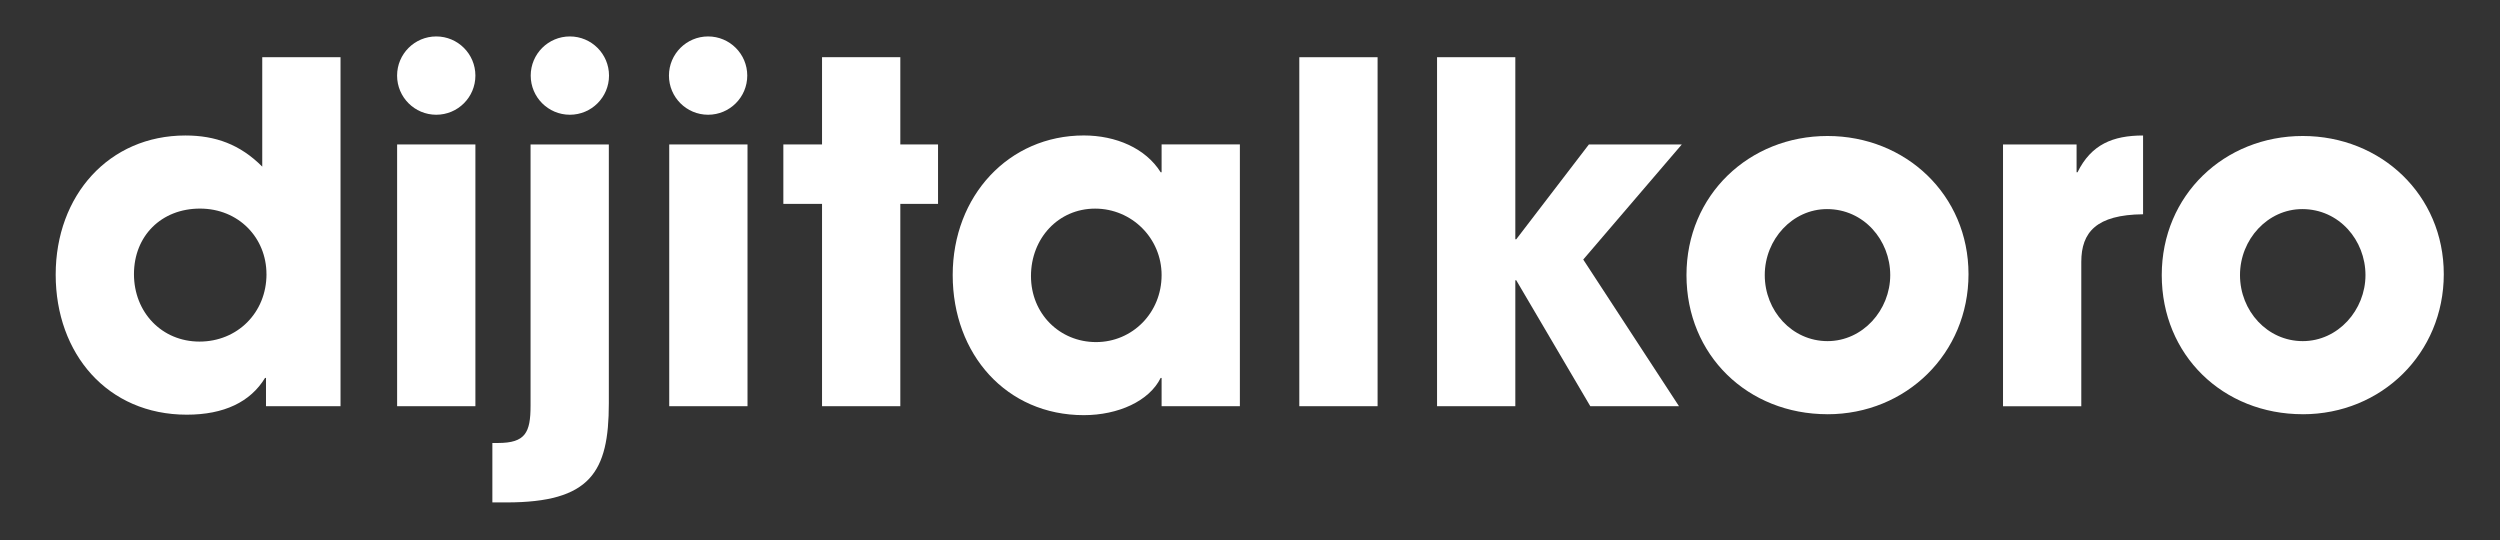
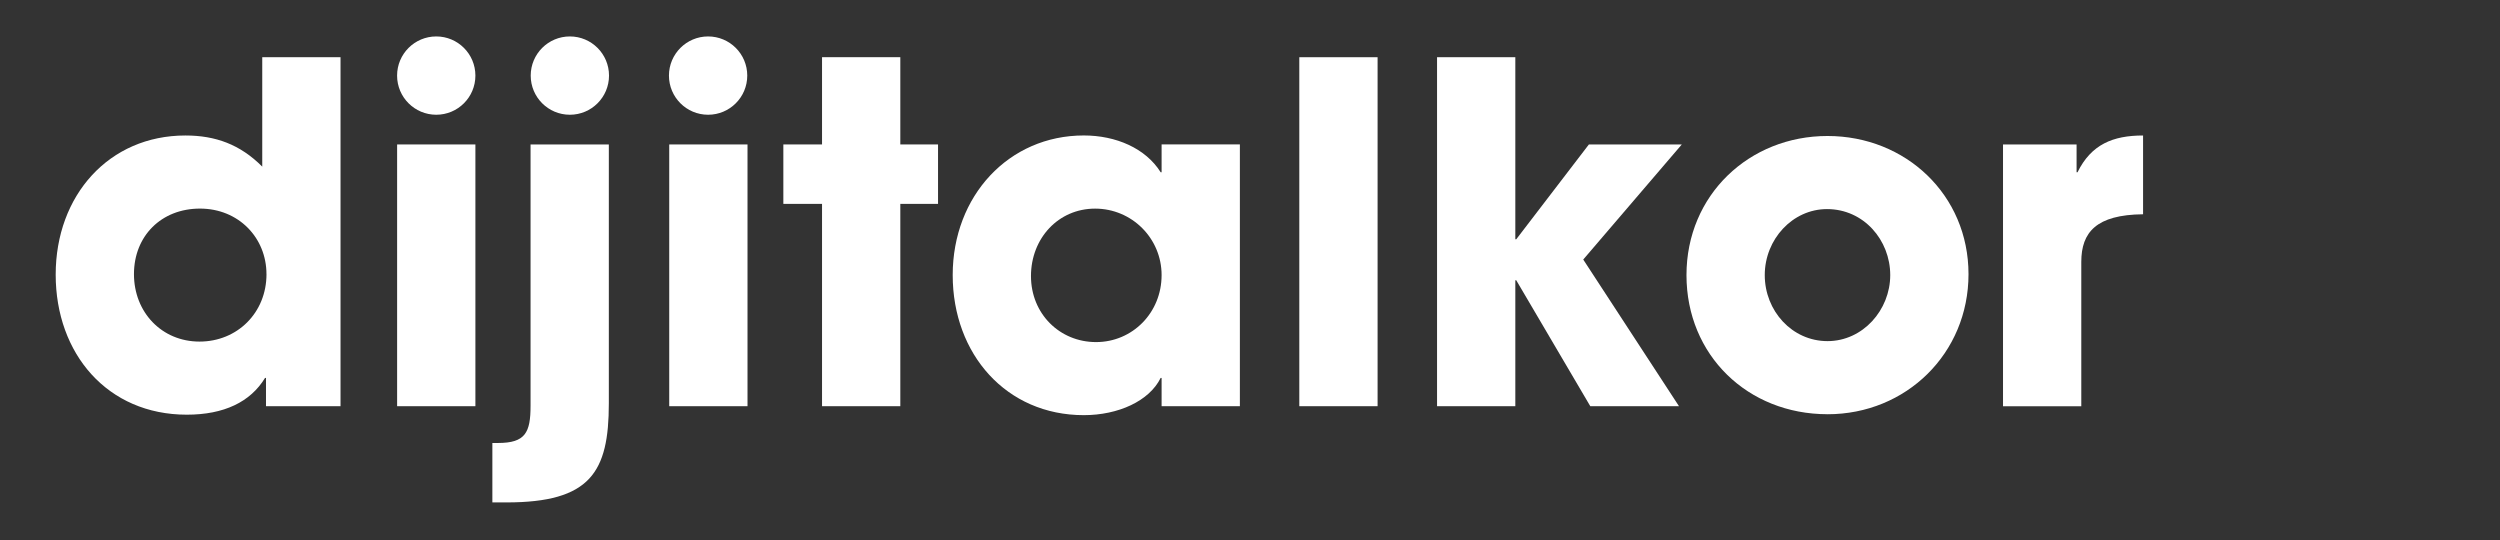
<svg xmlns="http://www.w3.org/2000/svg" id="Layer_1" data-name="Layer 1" viewBox="0 0 801.33 173.21">
  <rect x="0" y="0" width="801.33" height="173.21" fill="#333333" stroke="none" />
  <defs>
    <style>
      .cls-1 {
        fill: #fff;
        stroke-width: 0px;
      }
    </style>
  </defs>
  <g>
    <path class="cls-1" d="M85.26,130.2v-9.07h-.3c-4.69,7.71-13.15,11.79-25.09,11.79-25.4,0-42.02-19.5-42.02-44.9s17.08-44.59,41.57-44.59c9.67,0,17.54,2.87,24.64,9.98V18.34h25.09v111.86h-23.88ZM85.41,87.87c0-11.64-8.92-21.01-21.31-21.01s-21.16,8.77-21.16,21.01,8.92,21.62,21.01,21.62,21.47-9.22,21.47-21.62Z" />
    <path class="cls-1" d="M127.29,130.2V46.3h25.09v83.9h-25.09Z" />
    <path class="cls-1" d="M157.82,161.04v-19.05h1.81c8.77,0,10.43-3.33,10.43-11.94V46.3h25.09v82.99c0,22.07-5.9,31.75-32.8,31.75h-4.53Z" />
    <path class="cls-1" d="M214.51,130.2V46.3h25.09v83.9h-25.09Z" />
    <path class="cls-1" d="M263.49,130.2v-64.85h-12.4v-19.05h12.4v-27.97h25.09v27.97h12.09v19.05h-12.09v64.85h-25.09Z" />
-     <path class="cls-1" d="M372.33,130.2v-9.07h-.3c-3.63,7.41-13.6,11.94-24.64,11.94-24.79,0-42.02-19.5-42.02-44.9s17.99-44.75,42.02-44.75c10.28,0,19.8,4.08,24.64,11.79h.3v-8.92h25.09v83.9h-25.09ZM372.33,88.18c0-11.79-9.52-21.31-21.31-21.31s-20.56,9.52-20.56,21.62,9.22,21.16,20.86,21.16,21.01-9.37,21.01-21.47Z" />
+     <path class="cls-1" d="M372.33,130.2v-9.07h-.3c-3.63,7.41-13.6,11.94-24.64,11.94-24.79,0-42.02-19.5-42.02-44.9s17.99-44.75,42.02-44.75c10.28,0,19.8,4.08,24.64,11.79h.3v-8.92h25.09v83.9ZM372.33,88.18c0-11.79-9.52-21.31-21.31-21.31s-20.56,9.52-20.56,21.62,9.22,21.16,20.86,21.16,21.01-9.37,21.01-21.47Z" />
    <path class="cls-1" d="M416.47,130.2V18.34h25.09v111.86h-25.09Z" />
    <path class="cls-1" d="M509.74,130.2l-23.73-40.36h-.3v40.36h-25.09V18.34h25.09v58.35h.3l23.28-30.39h29.78l-31.59,36.89,30.69,47.01h-28.42Z" />
    <path class="cls-1" d="M585.77,132.77c-25.55,0-45.2-18.9-45.2-44.59s20.11-44.59,45.2-44.59,45.2,18.9,45.2,44.29-19.96,44.9-45.2,44.9ZM605.88,88.18c0-11.19-8.46-21.16-20.26-21.16-11.04,0-19.96,9.67-19.96,21.16s8.77,21.16,20.11,21.16,20.11-9.98,20.11-21.16Z" />
    <path class="cls-1" d="M642.03,130.2V46.3h23.58v8.92h.3c4.38-8.92,11.34-11.79,21.01-11.79v25.25c-14.97.15-19.8,5.74-19.8,15.27v46.26h-25.09Z" />
-     <path class="cls-1" d="M738.11,132.77c-25.55,0-45.2-18.9-45.2-44.59s20.11-44.59,45.2-44.59,45.2,18.9,45.2,44.29-19.96,44.9-45.2,44.9ZM758.21,88.18c0-11.19-8.46-21.16-20.26-21.16-11.04,0-19.96,9.67-19.96,21.16s8.77,21.16,20.11,21.16,20.11-9.98,20.11-21.16Z" />
  </g>
  <circle class="cls-1" cx="139.83" cy="24.23" r="12.55" />
  <circle class="cls-1" cx="182.66" cy="24.23" r="12.55" />
  <circle class="cls-1" cx="226.97" cy="24.23" r="12.55" />
</svg>